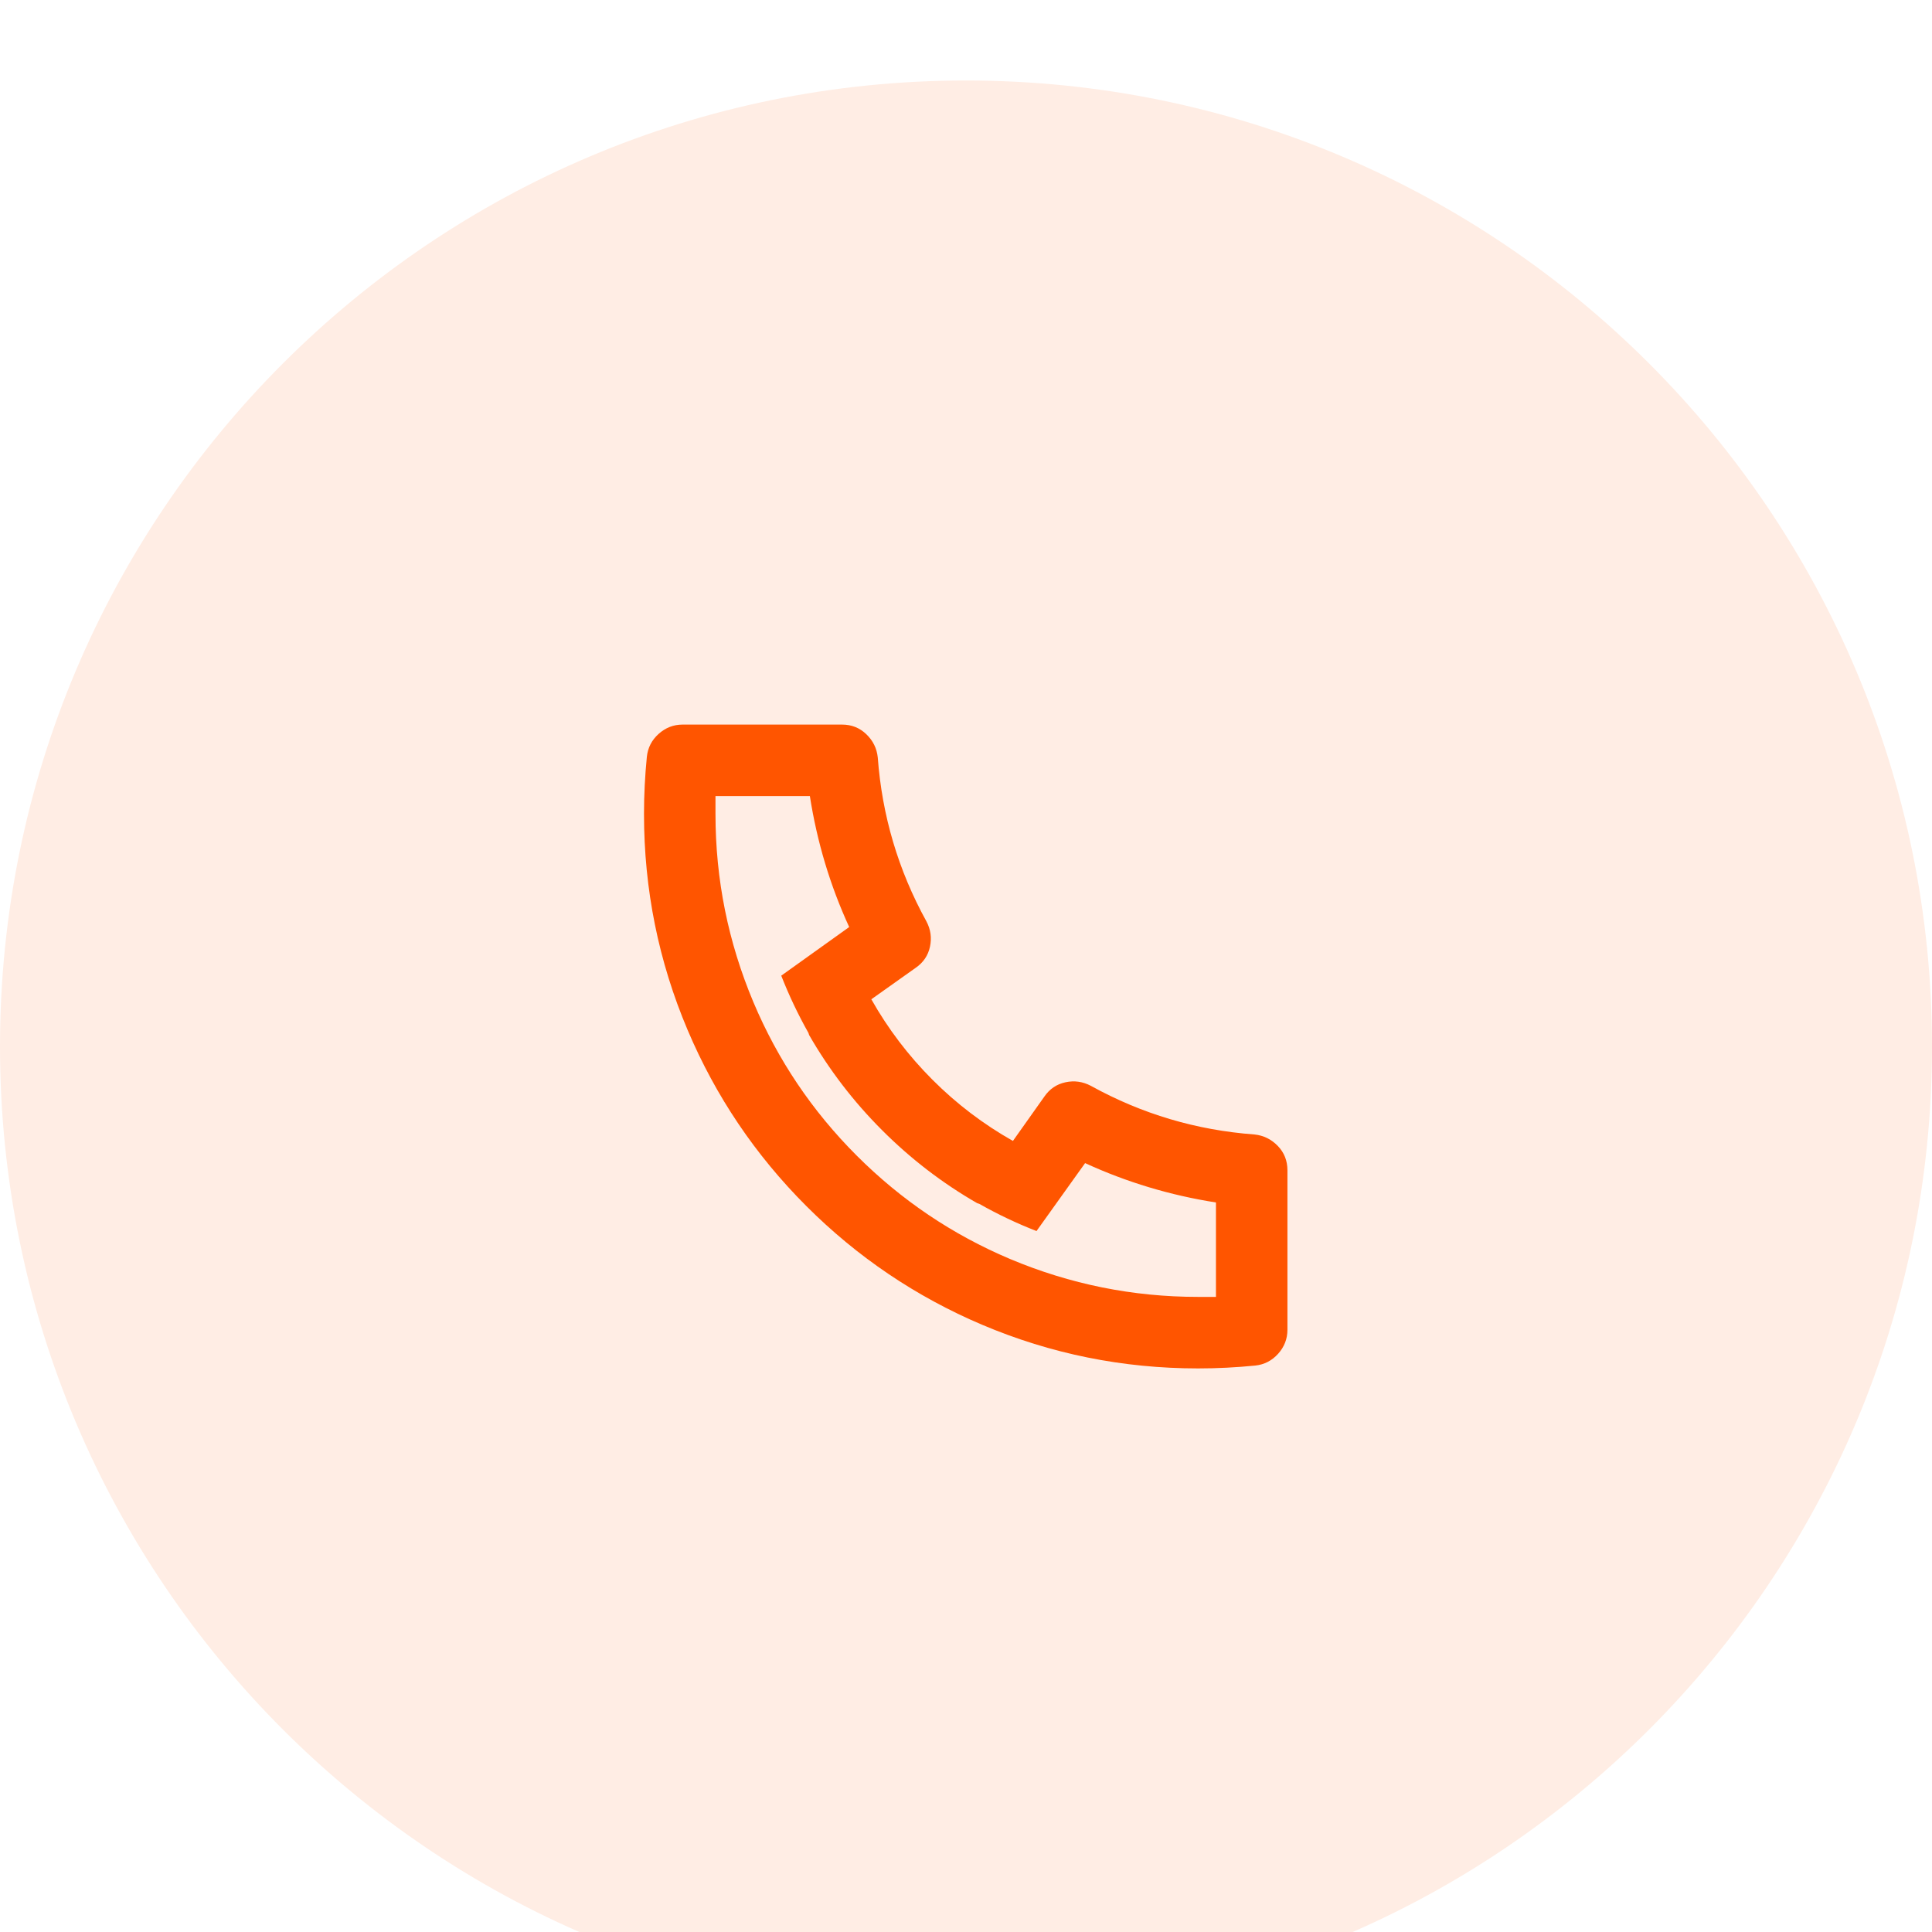
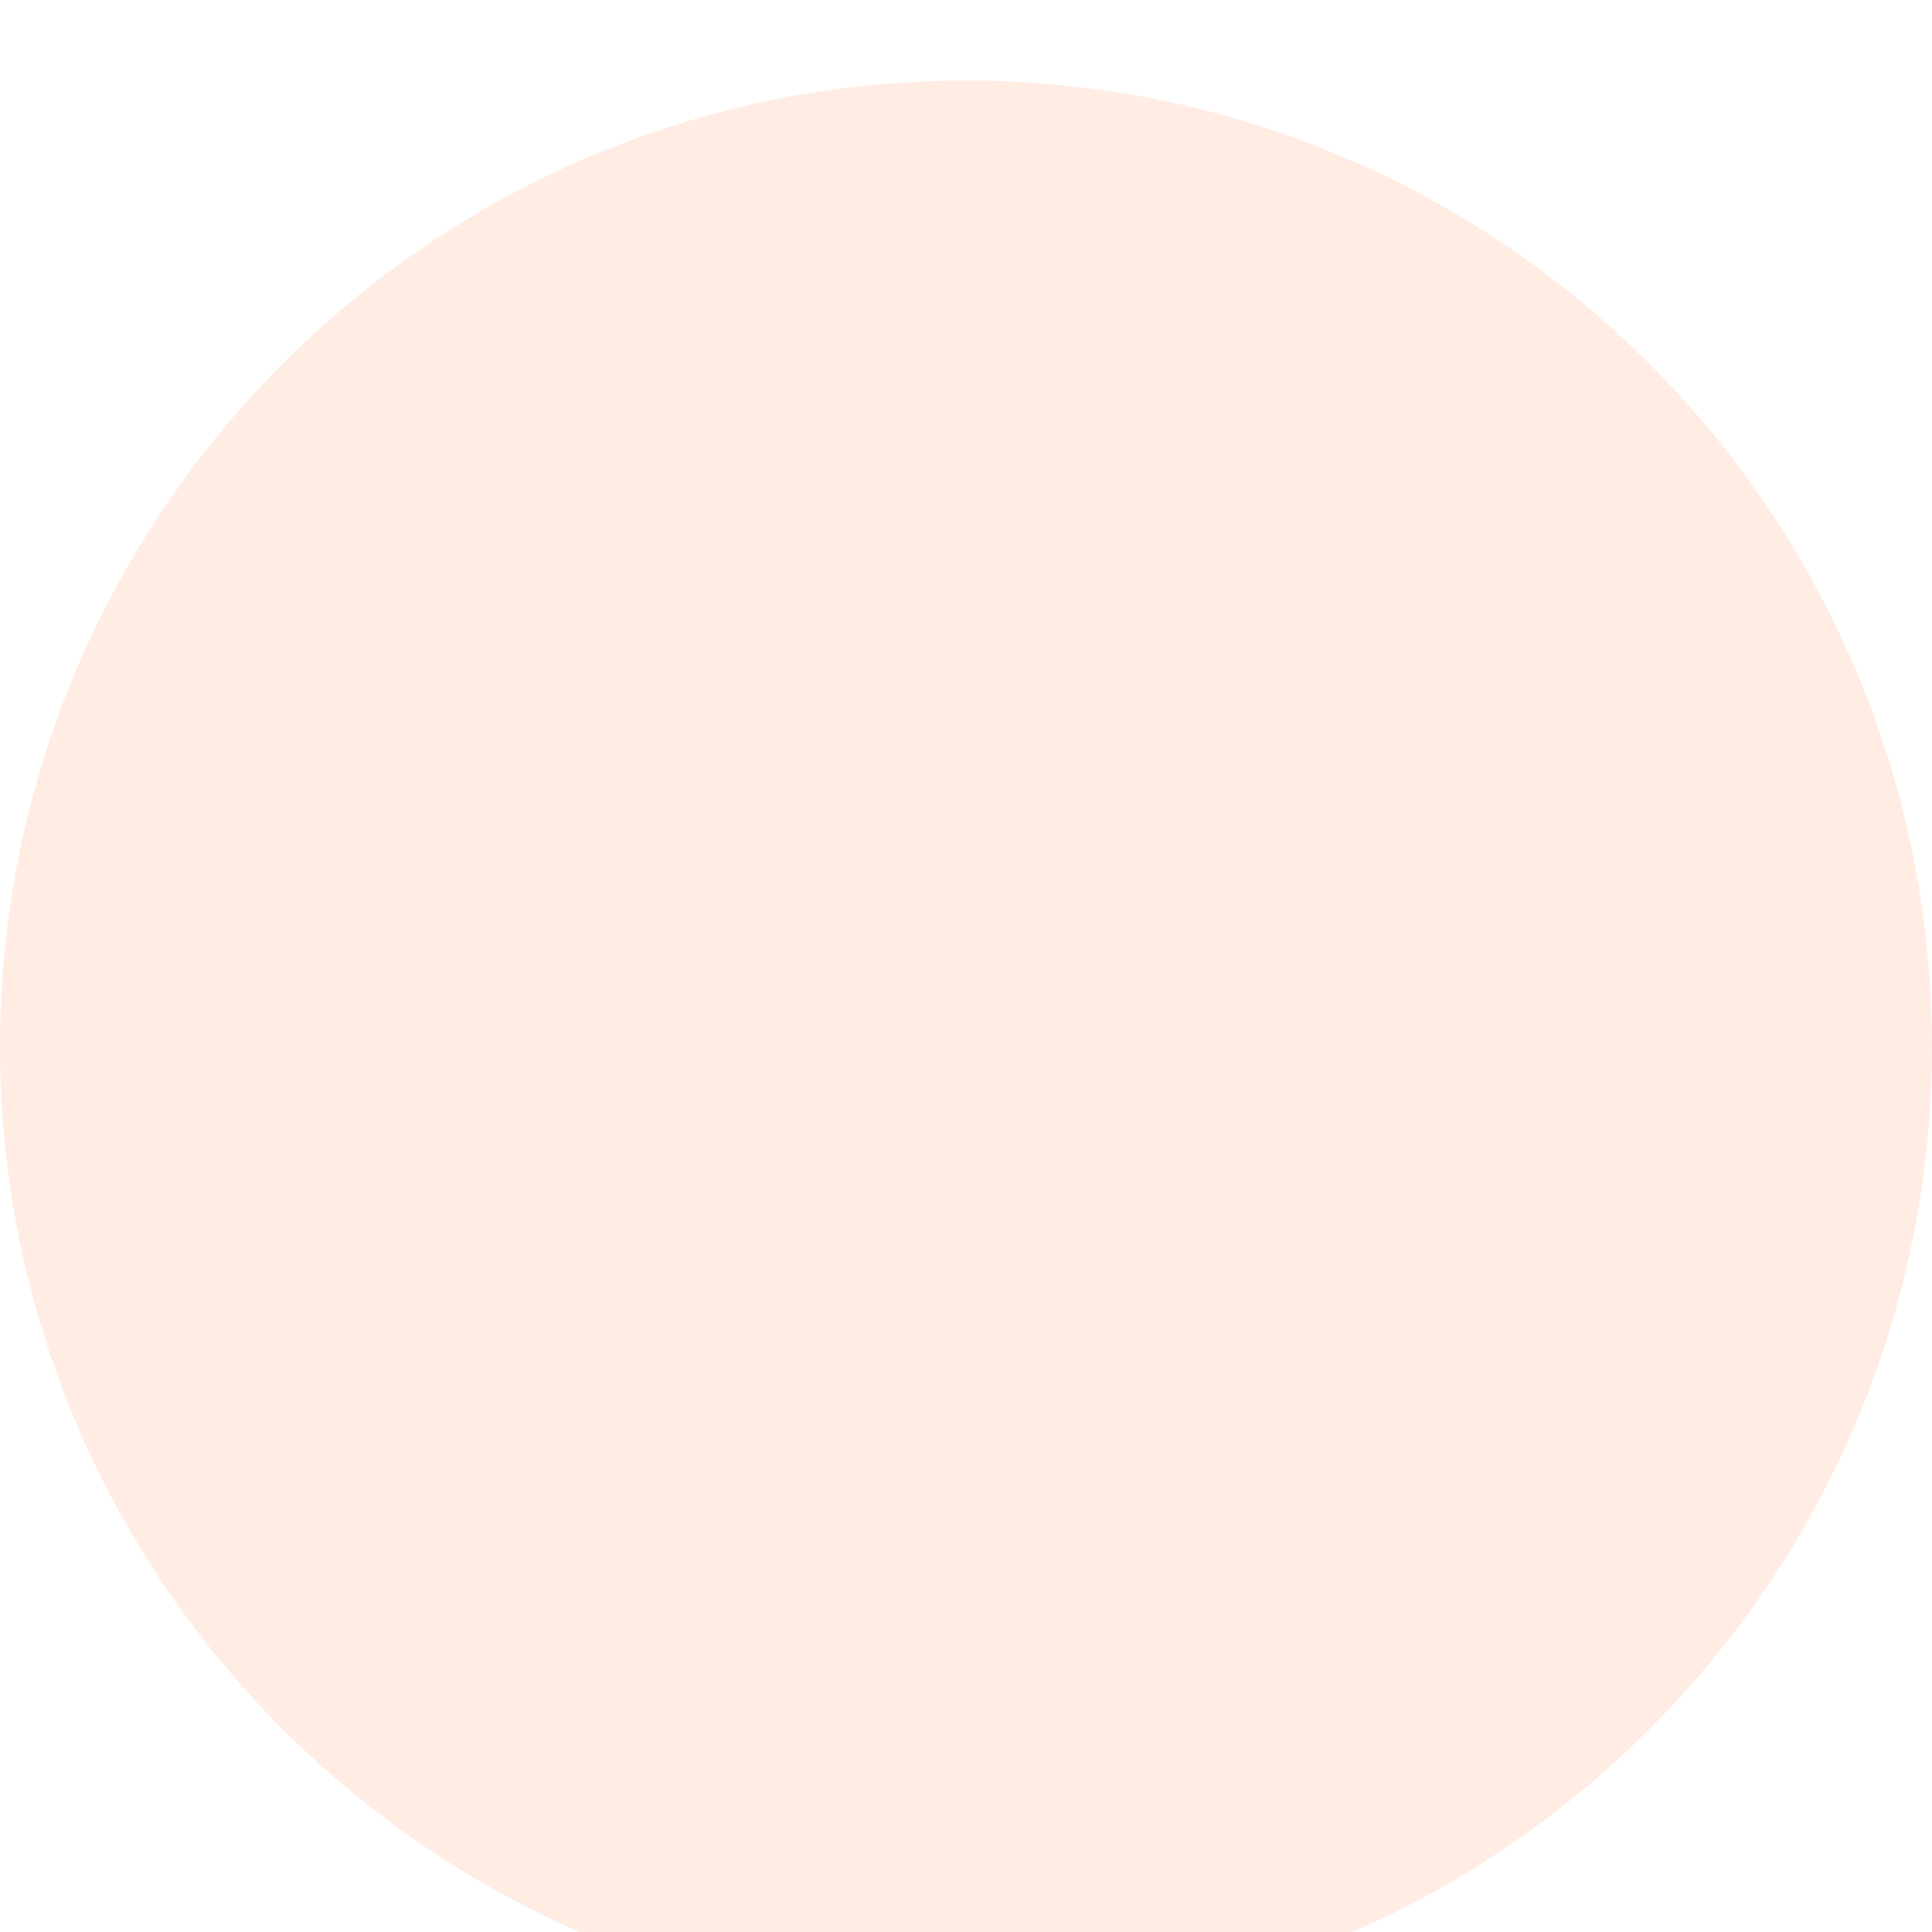
<svg xmlns="http://www.w3.org/2000/svg" width="48" height="48" viewBox="0 0 48 48" fill="none">
  <g filter="url(#filter0_i_97_1507)">
-     <path d="M0 24C0 10.745 10.745 0 24 0C37.255 0 48 10.745 48 24C48 37.255 37.255 48 24 48C10.745 48 0 37.255 0 24Z" fill="#FFEDE4" />
-     <path d="M21.648 22.827C22.063 23.562 22.569 24.228 23.167 24.826C23.765 25.425 24.431 25.931 25.166 26.346L25.947 25.244C26.077 25.055 26.252 24.936 26.471 24.889C26.69 24.841 26.9 24.871 27.102 24.977C28.369 25.677 29.724 26.079 31.169 26.186C31.394 26.21 31.587 26.305 31.747 26.471C31.906 26.636 31.986 26.838 31.986 27.075V31.038C31.986 31.263 31.909 31.462 31.755 31.634C31.601 31.805 31.412 31.903 31.187 31.927C30.713 31.974 30.24 31.998 29.766 31.998C27.895 31.998 26.107 31.637 24.402 30.914C22.756 30.215 21.299 29.231 20.032 27.963C18.765 26.696 17.782 25.238 17.084 23.591C16.361 21.885 16 20.096 16 18.224C16 17.75 16.024 17.276 16.071 16.802C16.095 16.577 16.192 16.387 16.364 16.233C16.536 16.079 16.734 16.002 16.959 16.002H20.92C21.157 16.002 21.358 16.082 21.524 16.242C21.69 16.402 21.785 16.594 21.808 16.82C21.915 18.265 22.317 19.622 23.016 20.89C23.123 21.091 23.152 21.301 23.105 21.521C23.058 21.74 22.939 21.915 22.75 22.045L21.648 22.827ZM19.41 22.24L21.098 21.032C20.624 20.001 20.299 18.917 20.121 17.779H17.776V18.224C17.776 19.847 18.09 21.405 18.718 22.898C19.322 24.332 20.177 25.603 21.284 26.71C22.392 27.818 23.662 28.674 25.094 29.279C26.587 29.907 28.144 30.221 29.766 30.221H30.21V27.875C29.073 27.697 27.99 27.371 26.959 26.897L25.752 28.585C25.266 28.396 24.792 28.171 24.331 27.91L24.277 27.892C23.413 27.395 22.625 26.79 21.915 26.079C21.204 25.369 20.601 24.581 20.103 23.716L20.085 23.662C19.825 23.2 19.6 22.726 19.41 22.24Z" fill="#FF5500" />
+     <path d="M0 24C0 10.745 10.745 0 24 0C37.255 0 48 10.745 48 24C48 37.255 37.255 48 24 48C10.745 48 0 37.255 0 24" fill="#FFEDE4" />
  </g>
  <defs>
    <filter id="filter0_i_97_1507" x="0" y="0" width="48" height="50" filterUnits="userSpaceOnUse" color-interpolation-filters="sRGB">
      <feFlood flood-opacity="0" result="BackgroundImageFix" />
      <feBlend mode="normal" in="SourceGraphic" in2="BackgroundImageFix" result="shape" />
      <feColorMatrix in="SourceAlpha" type="matrix" values="0 0 0 0 0 0 0 0 0 0 0 0 0 0 0 0 0 0 127 0" result="hardAlpha" />
      <feOffset dy="2" />
      <feGaussianBlur stdDeviation="2" />
      <feComposite in2="hardAlpha" operator="arithmetic" k2="-1" k3="1" />
      <feColorMatrix type="matrix" values="0 0 0 0 0 0 0 0 0 0 0 0 0 0 0 0 0 0 0.05 0" />
      <feBlend mode="normal" in2="shape" result="effect1_innerShadow_97_1507" />
    </filter>
  </defs>
</svg>